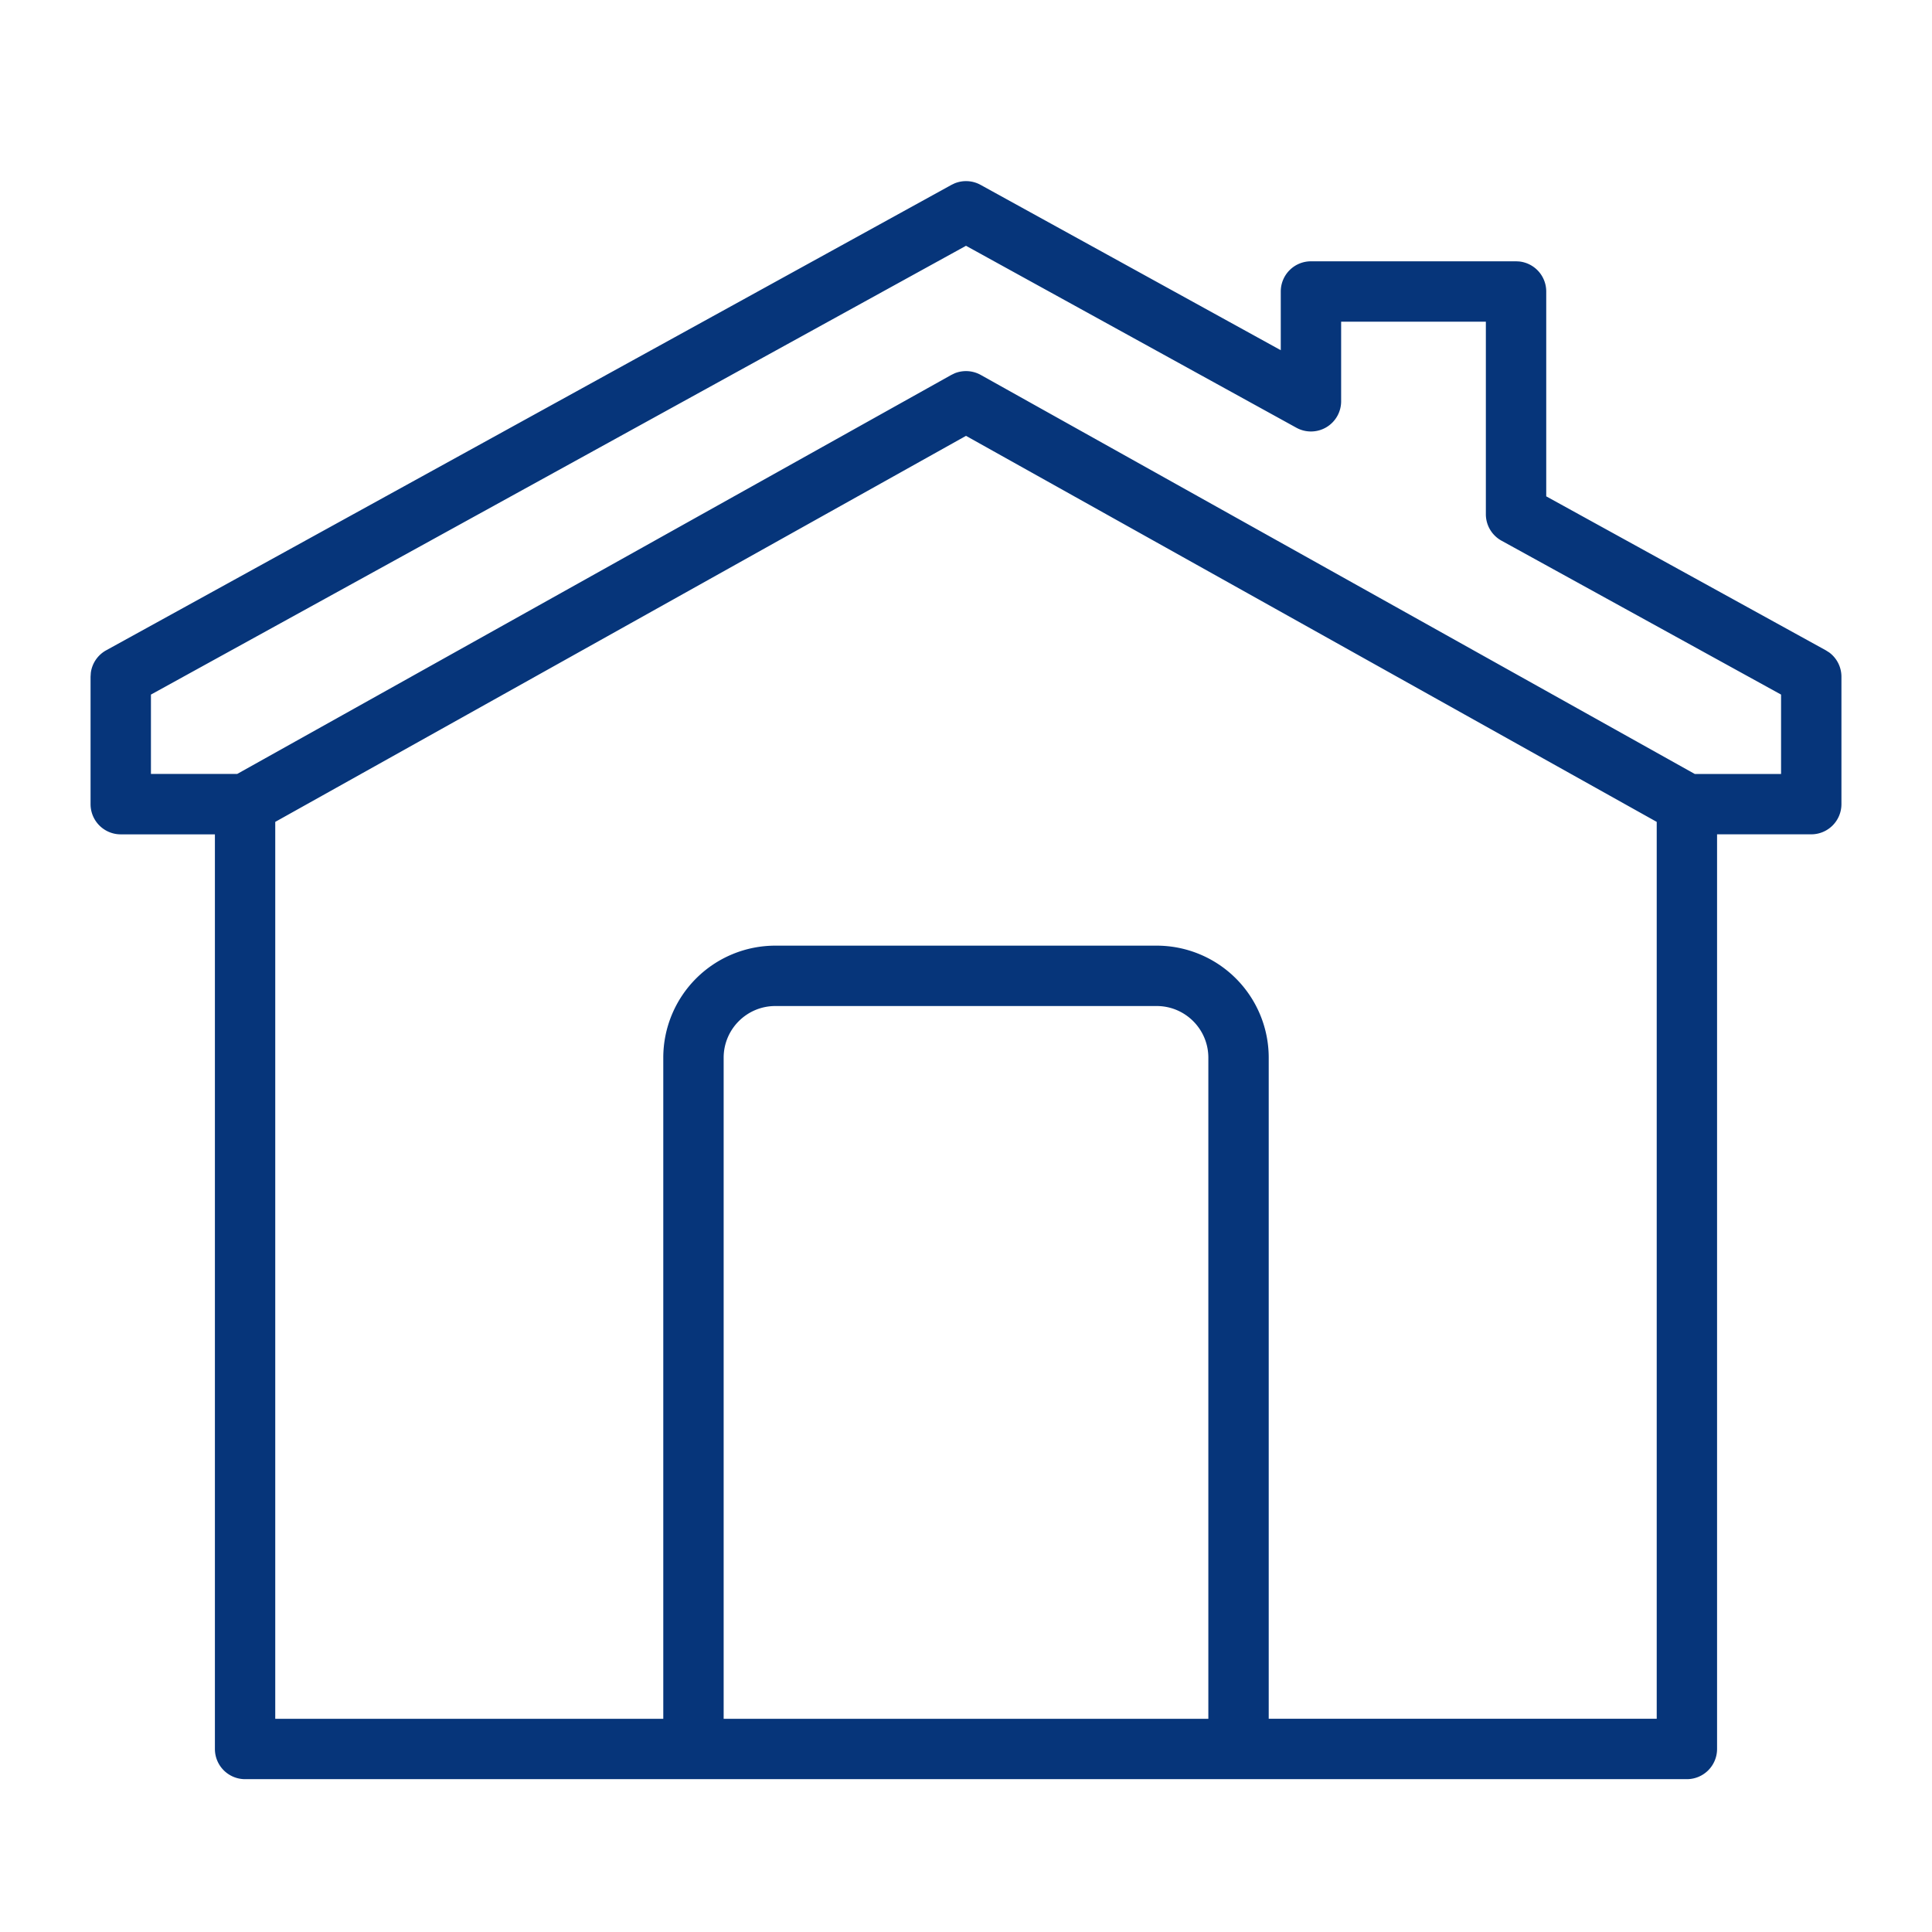
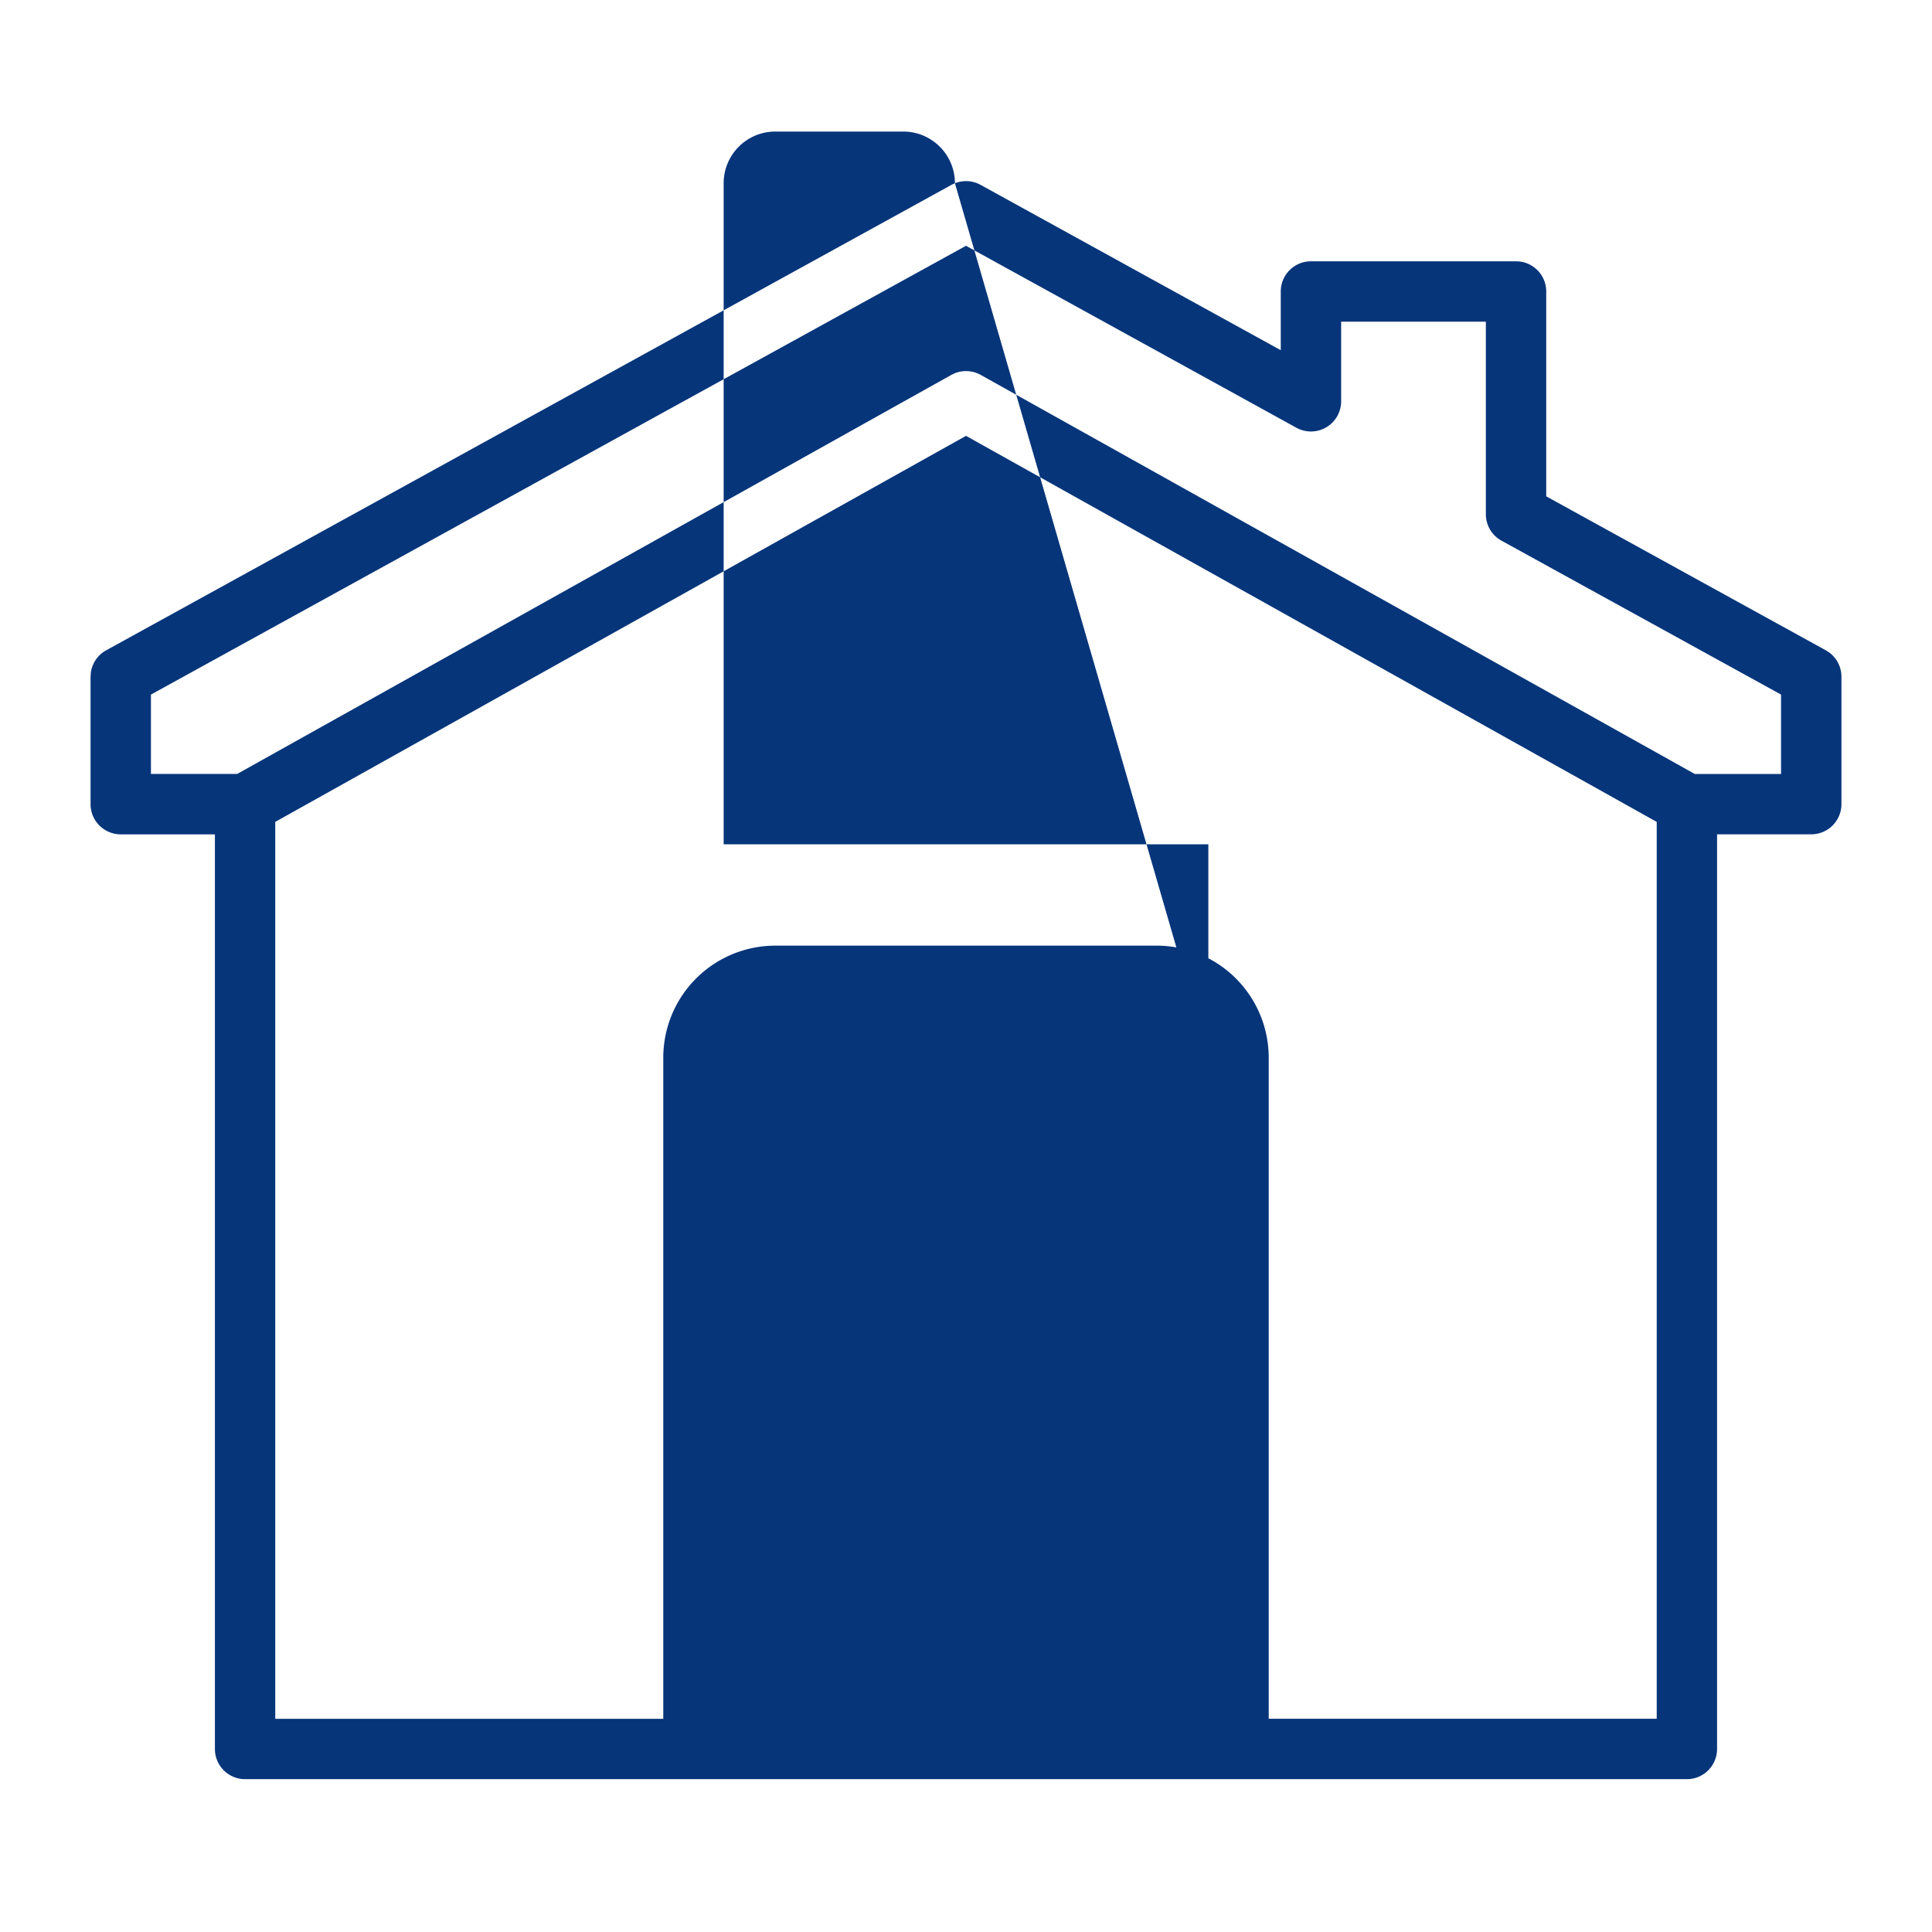
<svg xmlns="http://www.w3.org/2000/svg" width="64" height="64" fill="none" viewBox="0 0 64 64">
-   <path fill="#06357A" d="M31.633 6.07a1 1 0 0 1 .85.054l9.944 5.477V9.656a1 1 0 0 1 1-1h6.794l.101.005a1 1 0 0 1 .899.995v6.786l9.261 5.1.115.073a1 1 0 0 1 .403.803v4.22a1 1 0 0 1-1 1h-3.12v30.299a1 1 0 0 1-1 1H8.119a1 1 0 0 1-1-1V27.639H4a1 1 0 0 1-1-1v-4.221l.009-.135a1 1 0 0 1 .509-.741l28-15.418.115-.055Zm8.395 28.968c0-.945-.766-1.712-1.712-1.712H25.684c-.946 0-1.712.767-1.712 1.712v21.899h16.056V35.038ZM5 23.008v2.63h2.857L31.513 12.42l.116-.056c.278-.11.594-.092.86.056l23.653 13.219H59v-2.63l-9.262-5.099a1 1 0 0 1-.517-.876v-6.378h-4.794v2.637a1 1 0 0 1-1.483.876L32 8.142 5 23.009Zm37.028 33.928h12.853v-29.71L32 14.438 9.118 27.226v29.712h12.854v-21.9a3.712 3.712 0 0 1 3.712-3.712h12.632a3.712 3.712 0 0 1 3.712 3.712v21.899Z" />
+   <path fill="#06357A" d="M31.633 6.07a1 1 0 0 1 .85.054l9.944 5.477V9.656a1 1 0 0 1 1-1h6.794l.101.005a1 1 0 0 1 .899.995v6.786l9.261 5.1.115.073a1 1 0 0 1 .403.803v4.22a1 1 0 0 1-1 1h-3.12v30.299a1 1 0 0 1-1 1H8.119a1 1 0 0 1-1-1V27.639H4a1 1 0 0 1-1-1v-4.221l.009-.135a1 1 0 0 1 .509-.741l28-15.418.115-.055Zc0-.945-.766-1.712-1.712-1.712H25.684c-.946 0-1.712.767-1.712 1.712v21.899h16.056V35.038ZM5 23.008v2.63h2.857L31.513 12.42l.116-.056c.278-.11.594-.092.86.056l23.653 13.219H59v-2.63l-9.262-5.099a1 1 0 0 1-.517-.876v-6.378h-4.794v2.637a1 1 0 0 1-1.483.876L32 8.142 5 23.009Zm37.028 33.928h12.853v-29.71L32 14.438 9.118 27.226v29.712h12.854v-21.9a3.712 3.712 0 0 1 3.712-3.712h12.632a3.712 3.712 0 0 1 3.712 3.712v21.899Z" />
</svg>